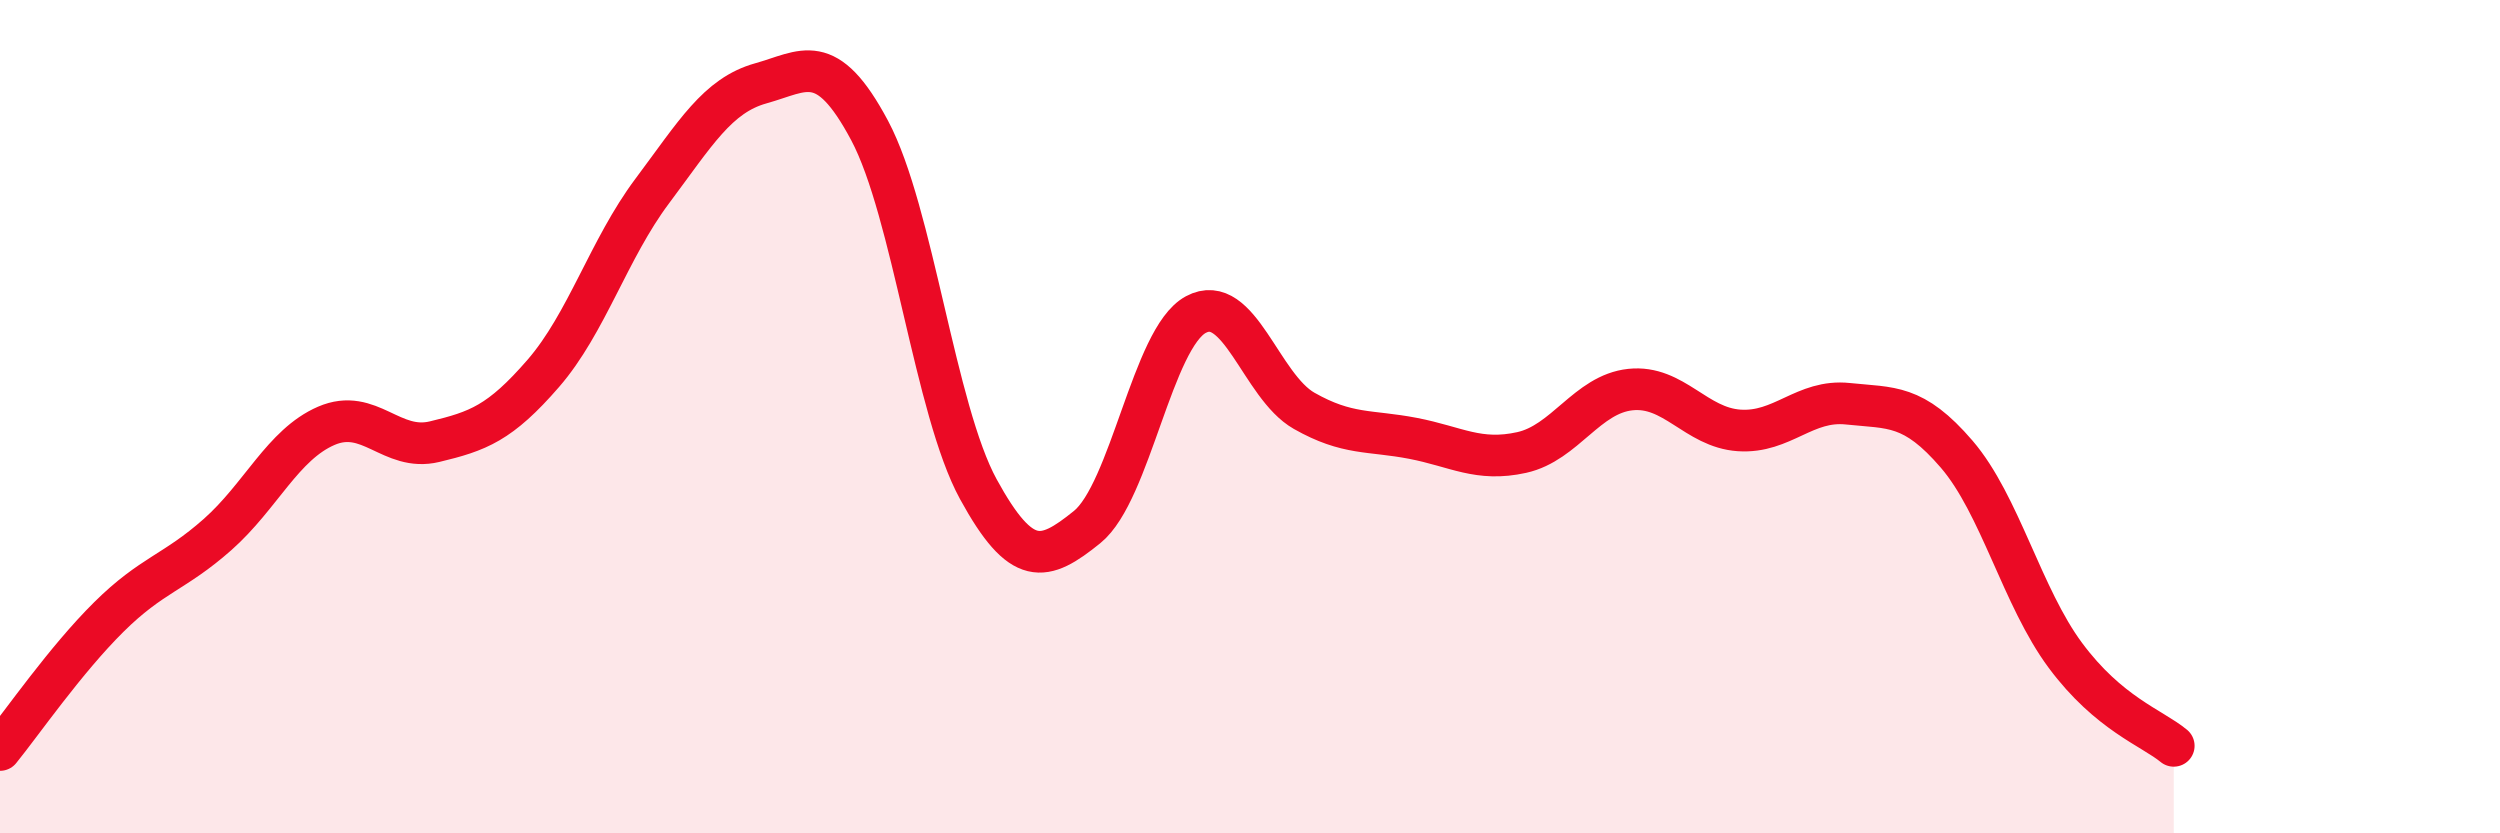
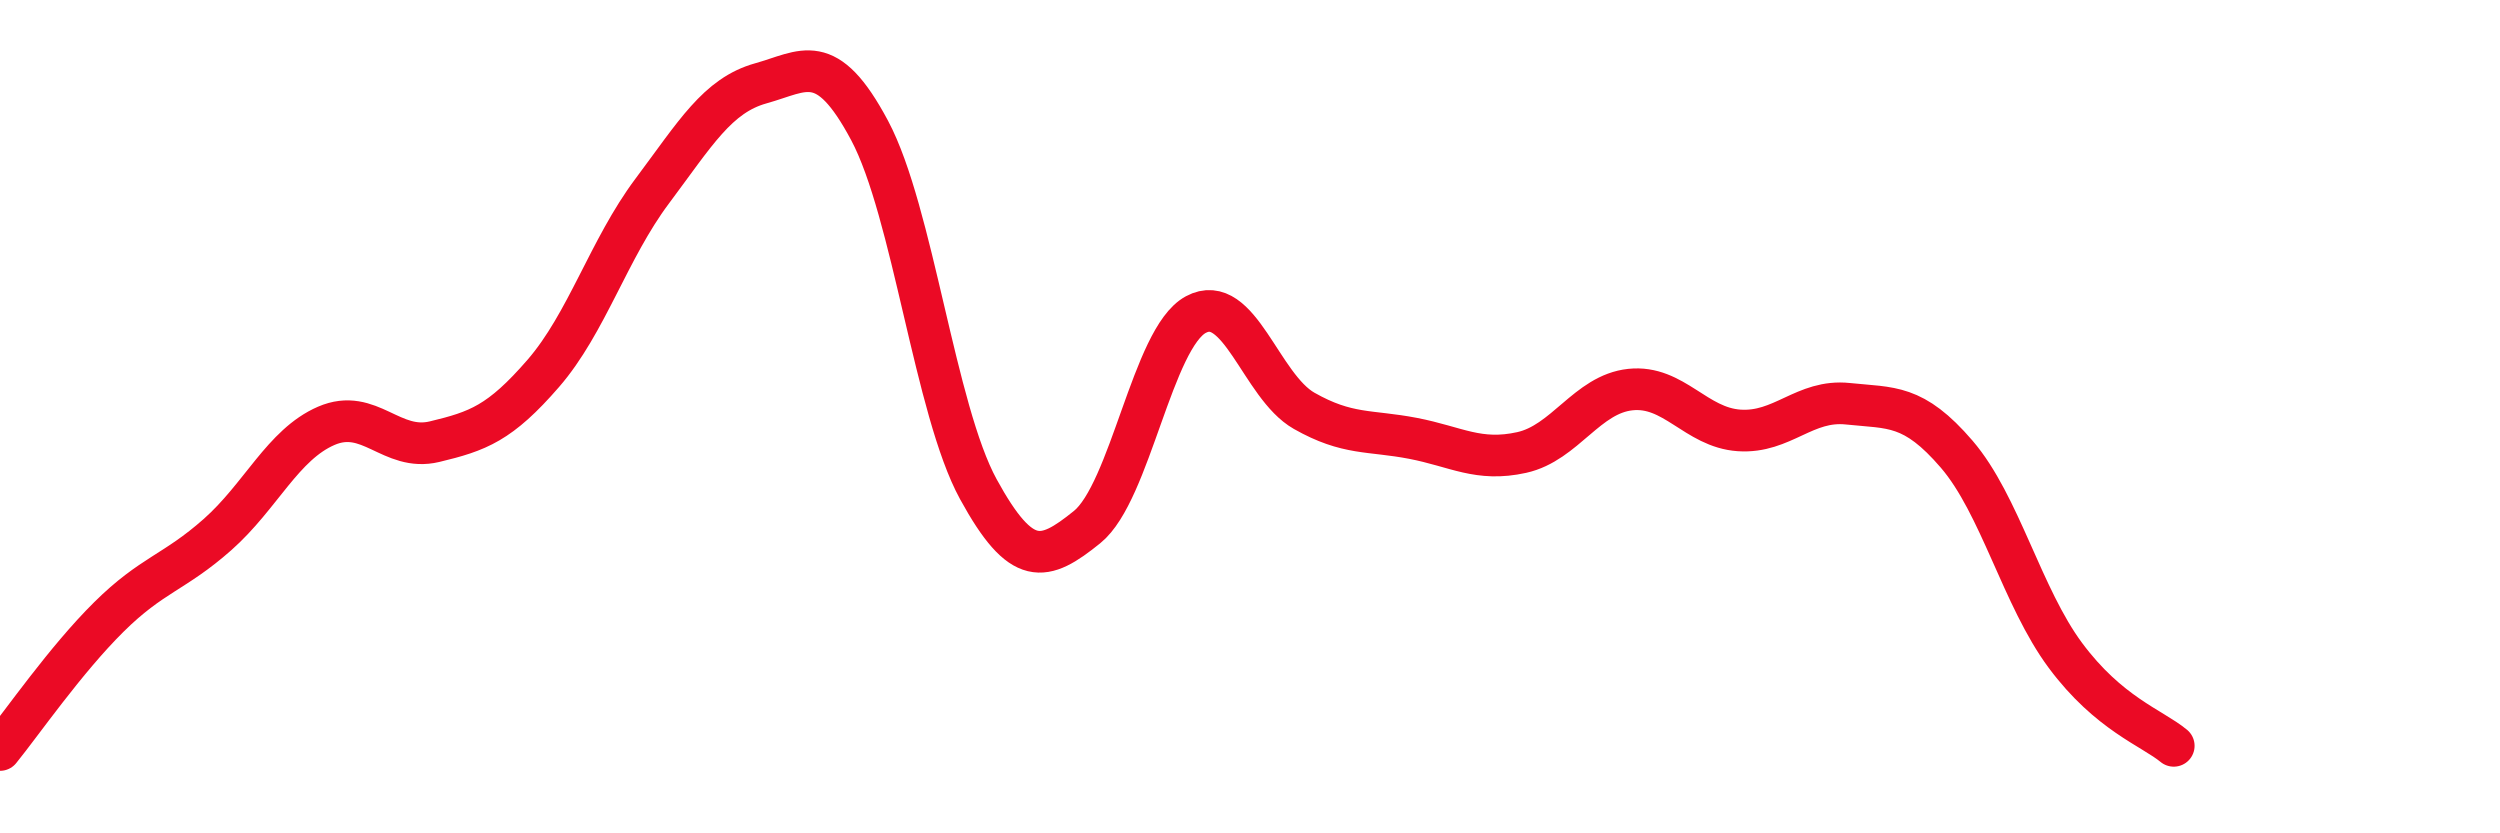
<svg xmlns="http://www.w3.org/2000/svg" width="60" height="20" viewBox="0 0 60 20">
-   <path d="M 0,18 C 0.52,17.36 1.57,15.84 2.61,14.81 C 3.65,13.78 4.18,13.75 5.22,12.83 C 6.26,11.91 6.79,10.67 7.83,10.22 C 8.87,9.77 9.39,10.85 10.43,10.6 C 11.47,10.35 12,10.16 13.04,8.96 C 14.08,7.76 14.61,5.98 15.65,4.59 C 16.69,3.2 17.22,2.29 18.26,2 C 19.3,1.71 19.83,1.18 20.87,3.13 C 21.91,5.08 22.44,9.84 23.48,11.74 C 24.52,13.64 25.05,13.49 26.09,12.65 C 27.13,11.81 27.66,8.11 28.7,7.55 C 29.74,6.99 30.26,9.27 31.3,9.86 C 32.34,10.45 32.87,10.32 33.91,10.52 C 34.95,10.72 35.48,11.09 36.52,10.86 C 37.56,10.63 38.09,9.46 39.13,9.35 C 40.17,9.24 40.7,10.26 41.74,10.33 C 42.78,10.4 43.31,9.58 44.35,9.69 C 45.39,9.8 45.92,9.69 46.96,10.9 C 48,12.11 48.53,14.33 49.57,15.73 C 50.61,17.13 51.65,17.47 52.17,17.9L52.17 20L0 20Z" fill="#EB0A25" opacity="0.1" stroke-linecap="round" stroke-linejoin="round" />
  <path d="M 0,18 C 0.52,17.36 1.57,15.84 2.61,14.81 C 3.65,13.78 4.18,13.75 5.22,12.83 C 6.26,11.91 6.79,10.67 7.83,10.22 C 8.87,9.77 9.39,10.85 10.43,10.6 C 11.47,10.35 12,10.16 13.04,8.96 C 14.08,7.76 14.61,5.98 15.65,4.59 C 16.69,3.2 17.22,2.29 18.26,2 C 19.3,1.71 19.83,1.18 20.87,3.13 C 21.91,5.08 22.44,9.84 23.48,11.74 C 24.52,13.64 25.05,13.49 26.09,12.65 C 27.13,11.81 27.66,8.11 28.7,7.55 C 29.74,6.99 30.26,9.27 31.3,9.86 C 32.34,10.45 32.87,10.32 33.91,10.52 C 34.95,10.72 35.48,11.09 36.52,10.86 C 37.56,10.63 38.09,9.46 39.13,9.35 C 40.17,9.24 40.7,10.26 41.74,10.33 C 42.78,10.4 43.31,9.58 44.35,9.69 C 45.39,9.8 45.92,9.69 46.96,10.9 C 48,12.11 48.53,14.33 49.57,15.73 C 50.61,17.13 51.65,17.47 52.17,17.9" stroke="#EB0A25" stroke-width="1" fill="none" stroke-linecap="round" stroke-linejoin="round" />
</svg>